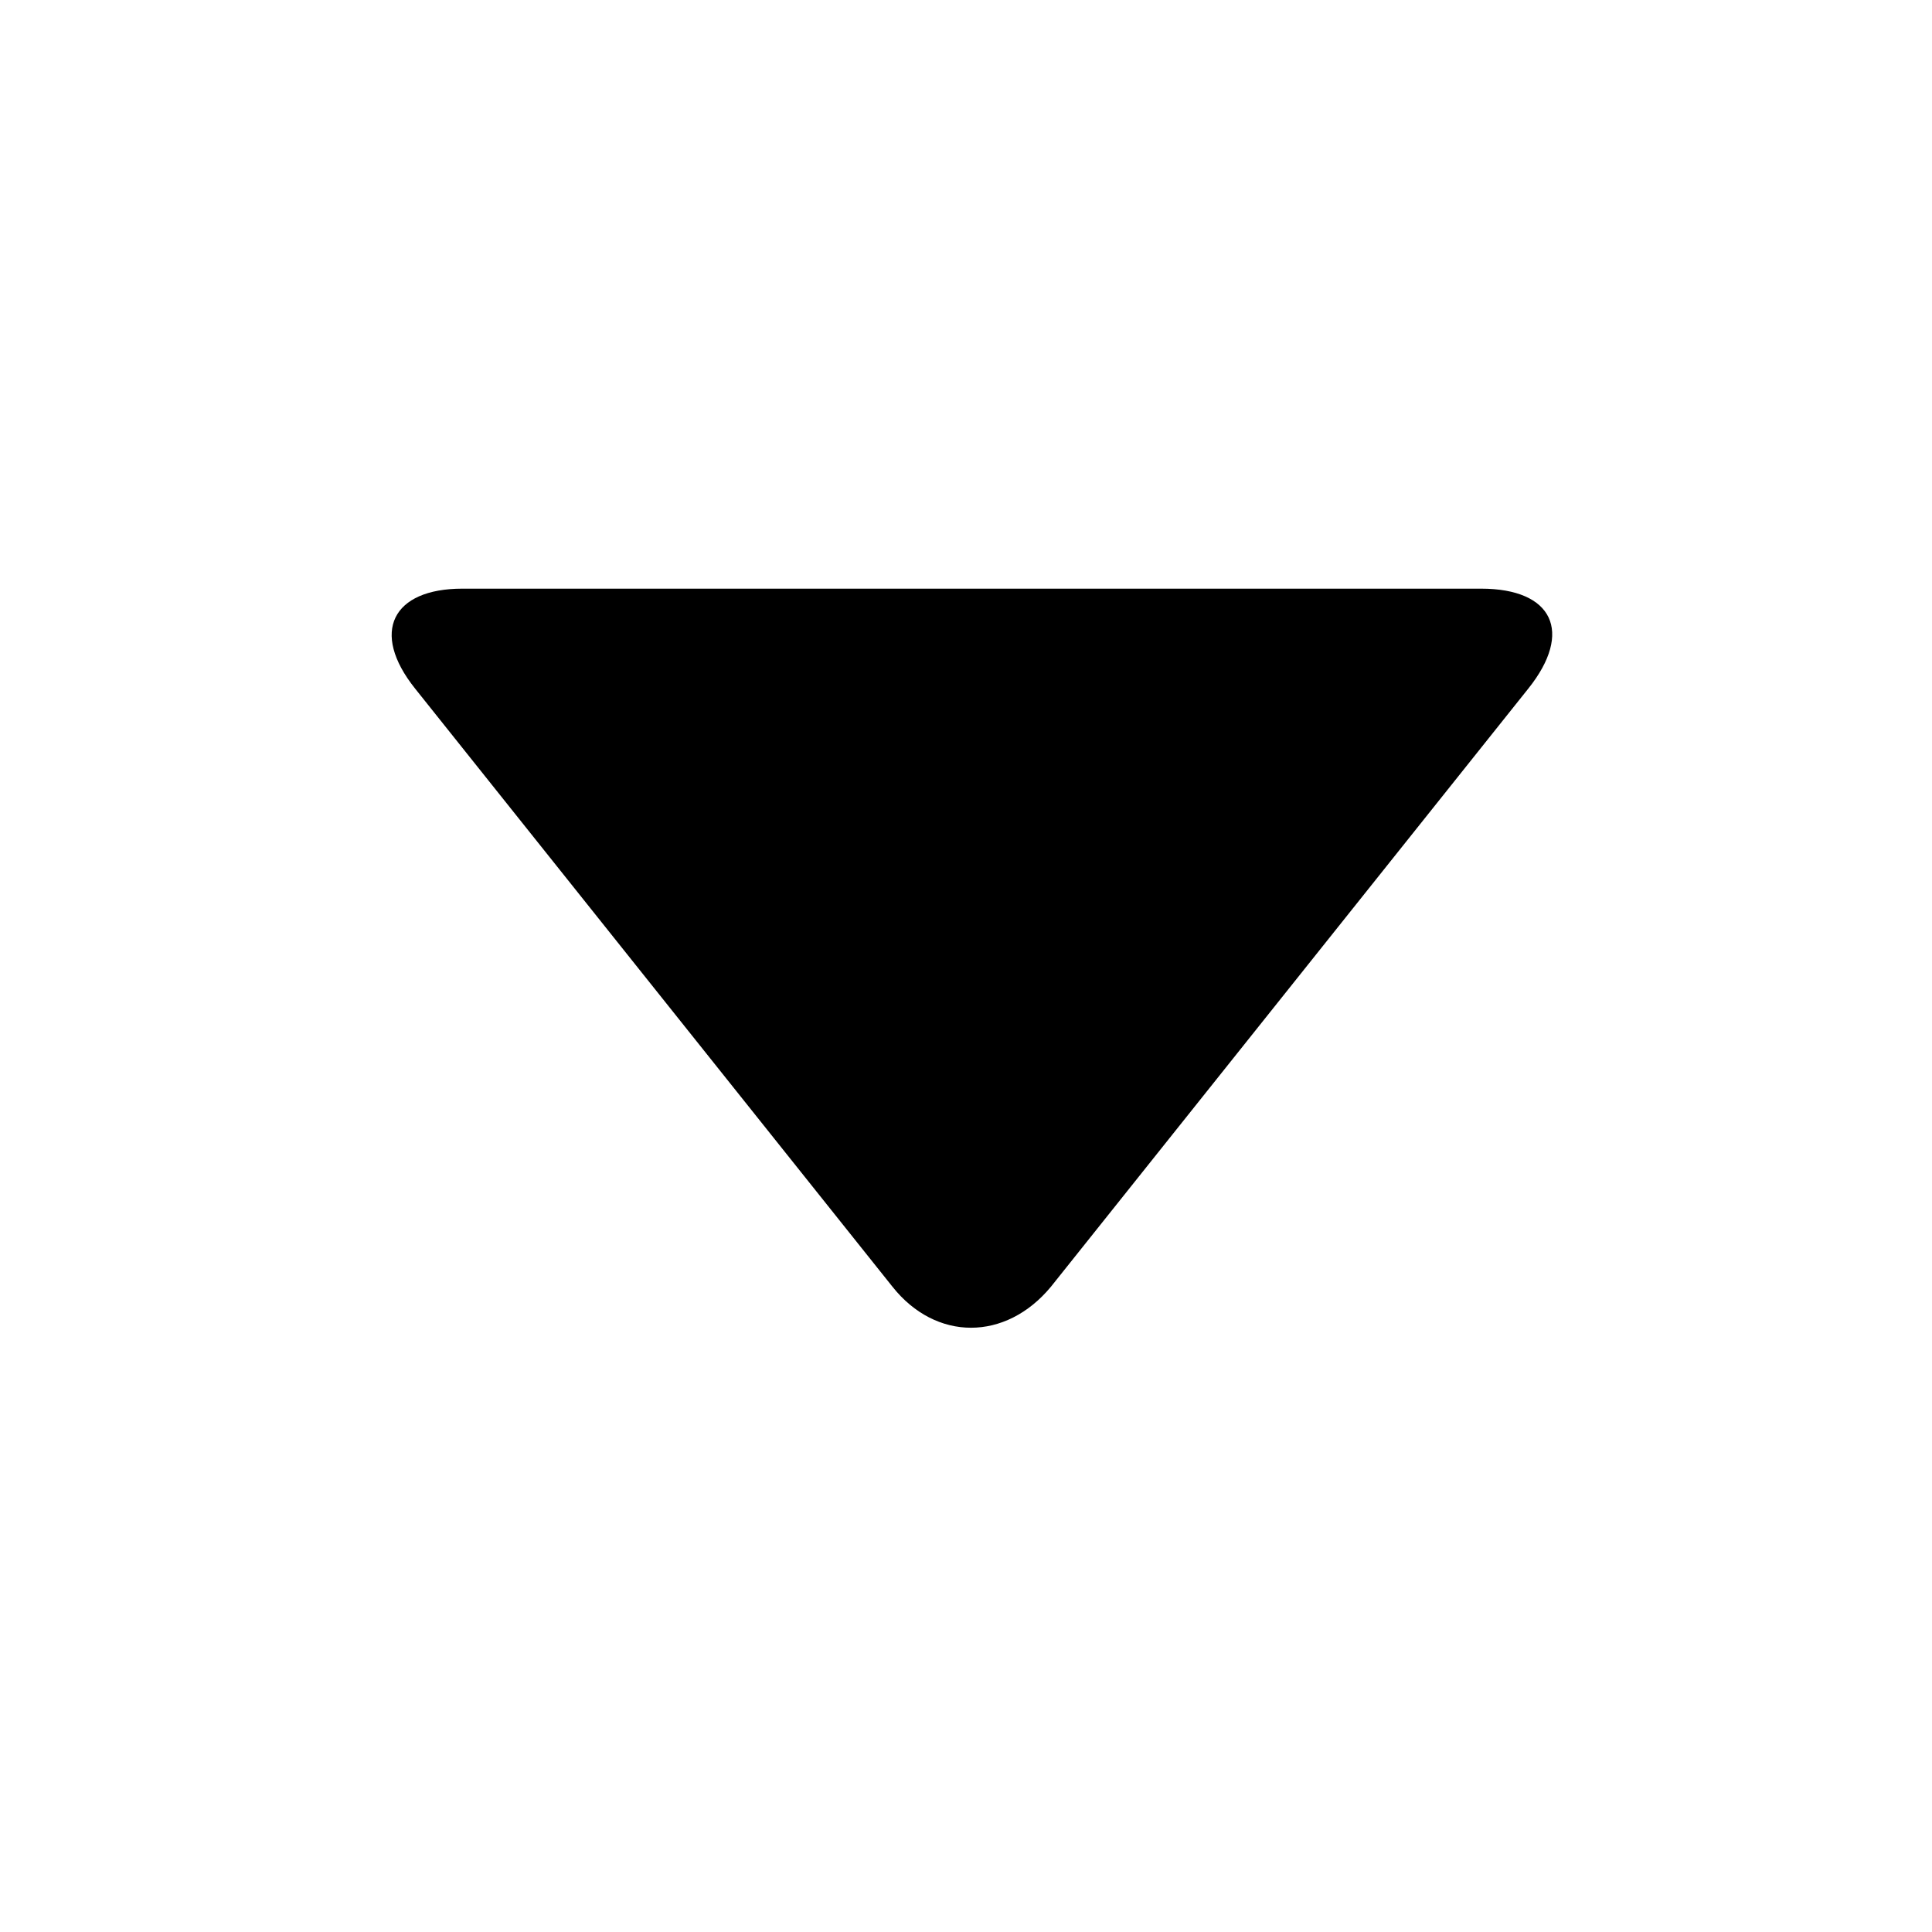
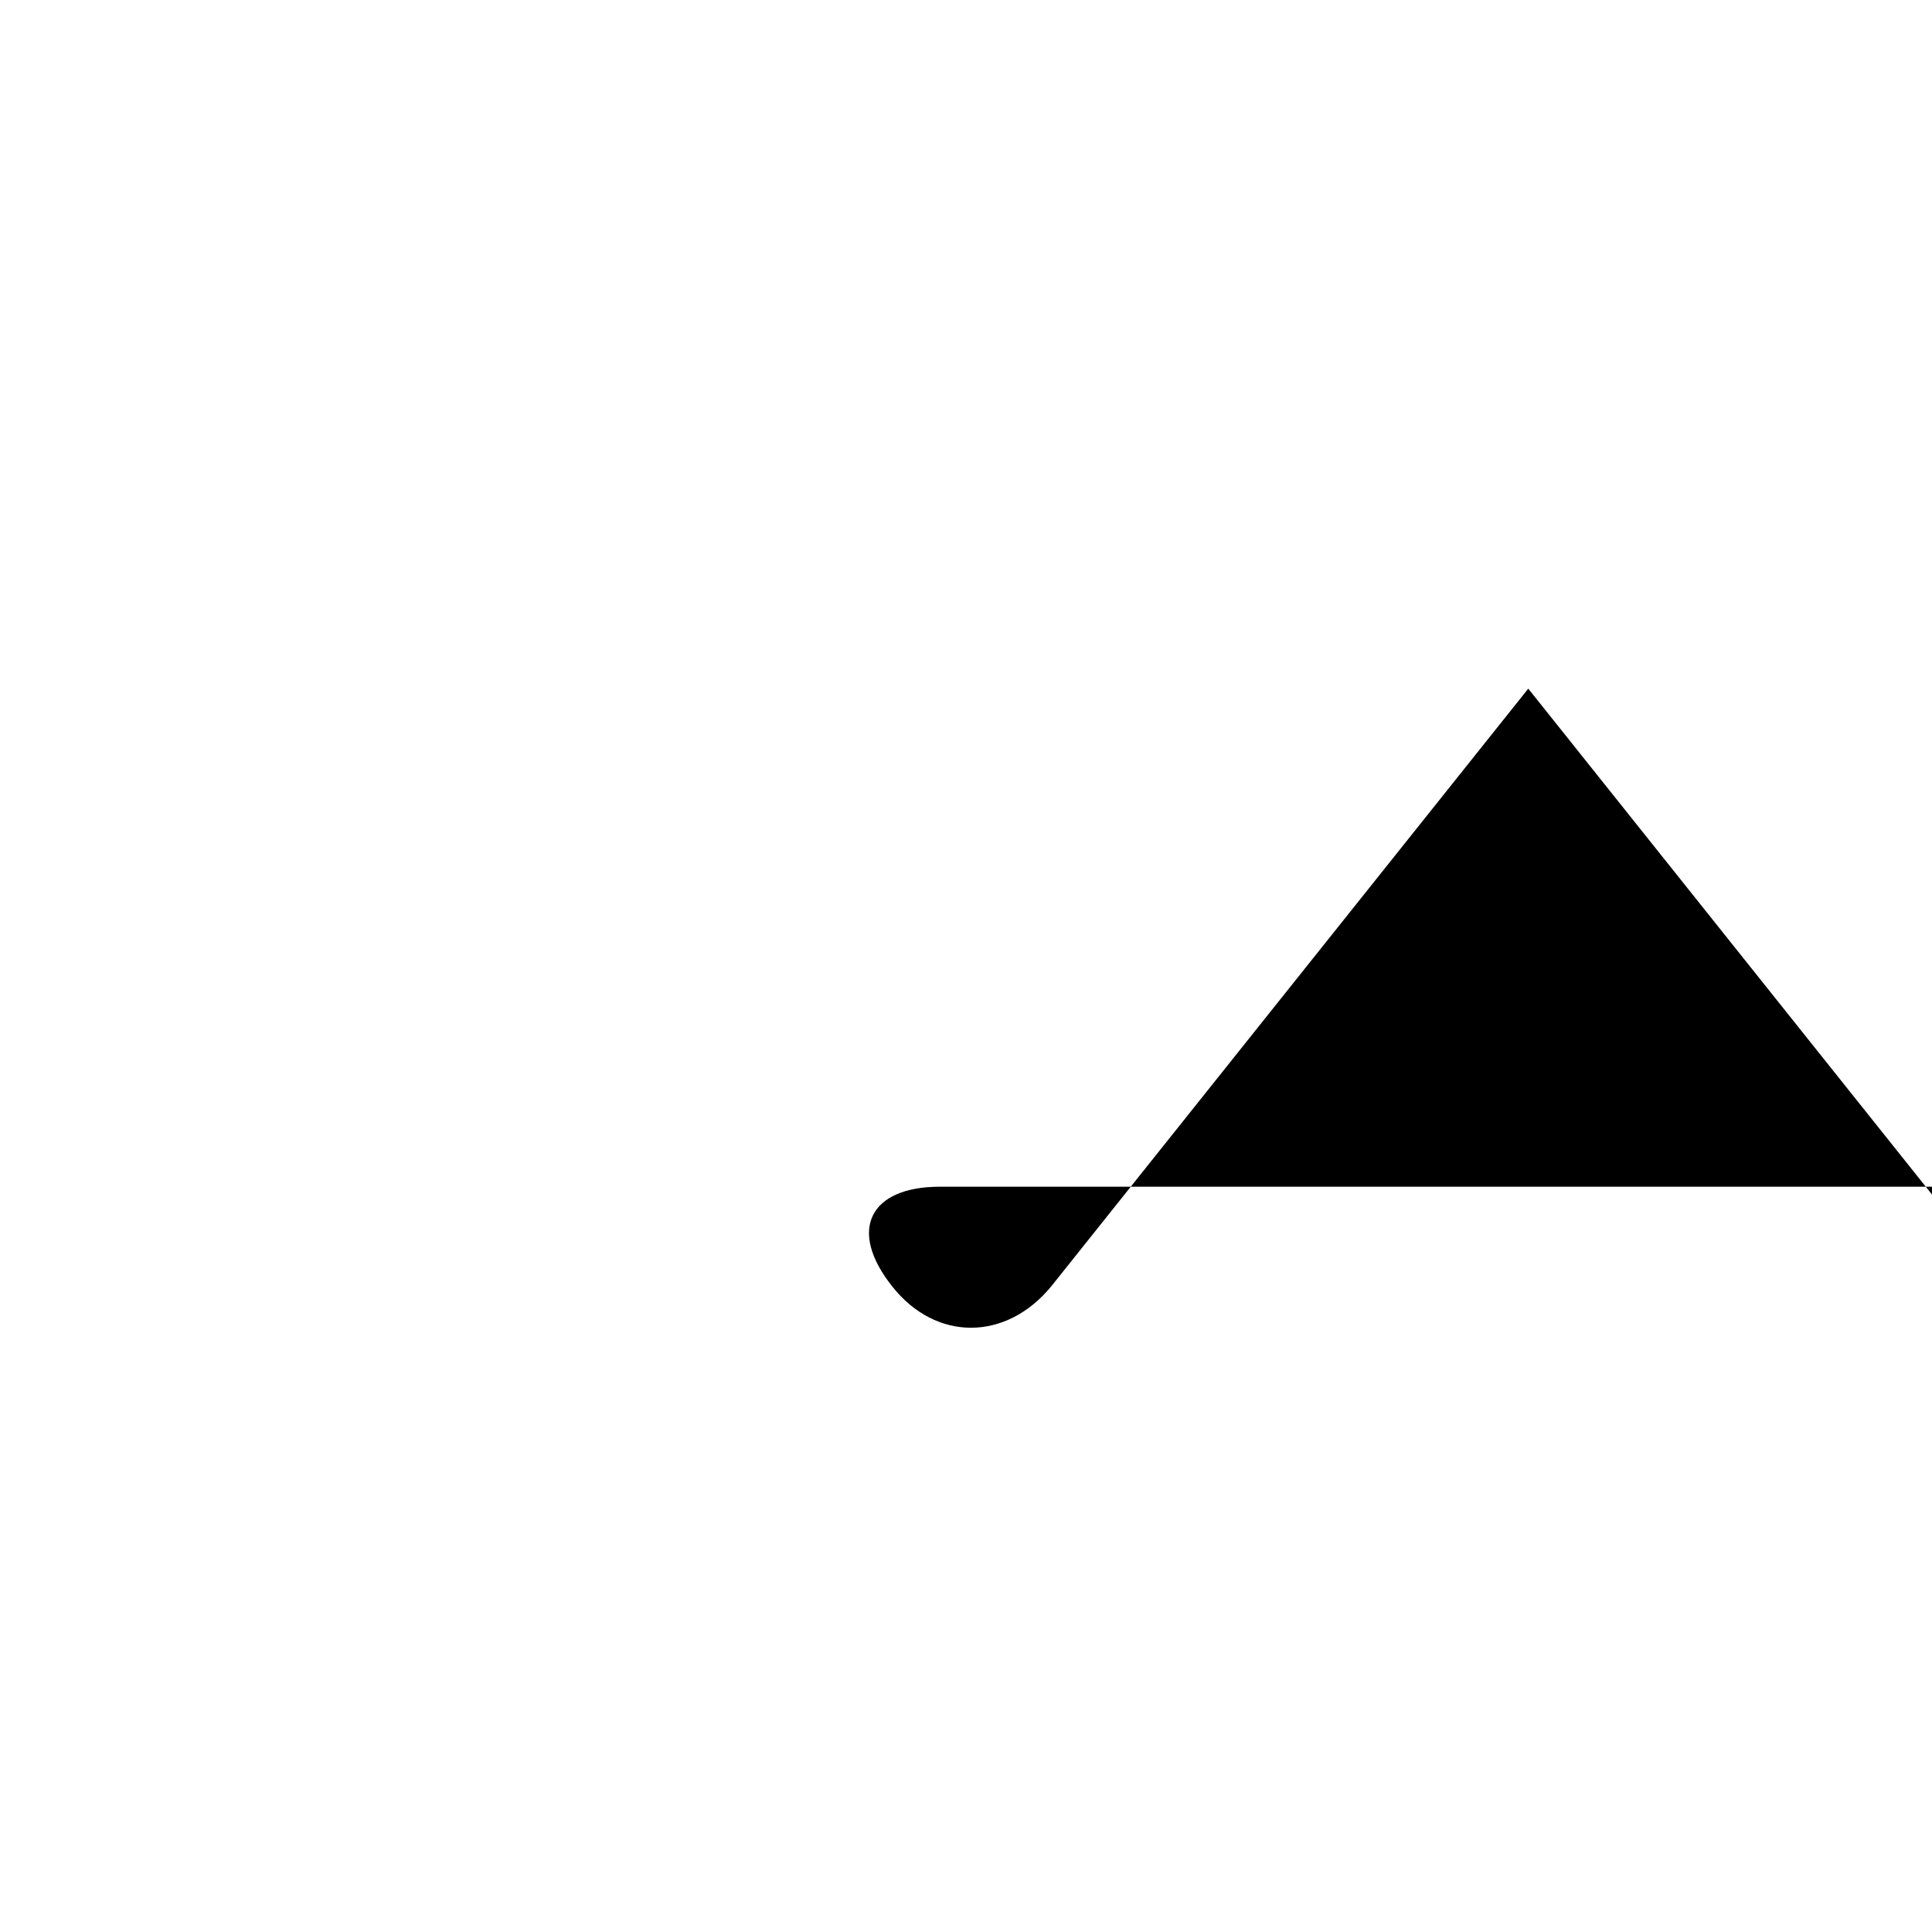
<svg xmlns="http://www.w3.org/2000/svg" fill="#000000" width="800px" height="800px" viewBox="-6.5 0 32 32" version="1.1">
  <title>dropdown</title>
-   <path d="M18.813 11.406l-7.906 9.906c-0.75 0.906-1.906 0.906-2.625 0l-7.906-9.906c-0.75-0.938-0.375-1.656 0.781-1.656h16.875c1.188 0 1.531 0.719 0.781 1.656z" />
+   <path d="M18.813 11.406l-7.906 9.906c-0.75 0.906-1.906 0.906-2.625 0c-0.75-0.938-0.375-1.656 0.781-1.656h16.875c1.188 0 1.531 0.719 0.781 1.656z" />
</svg>